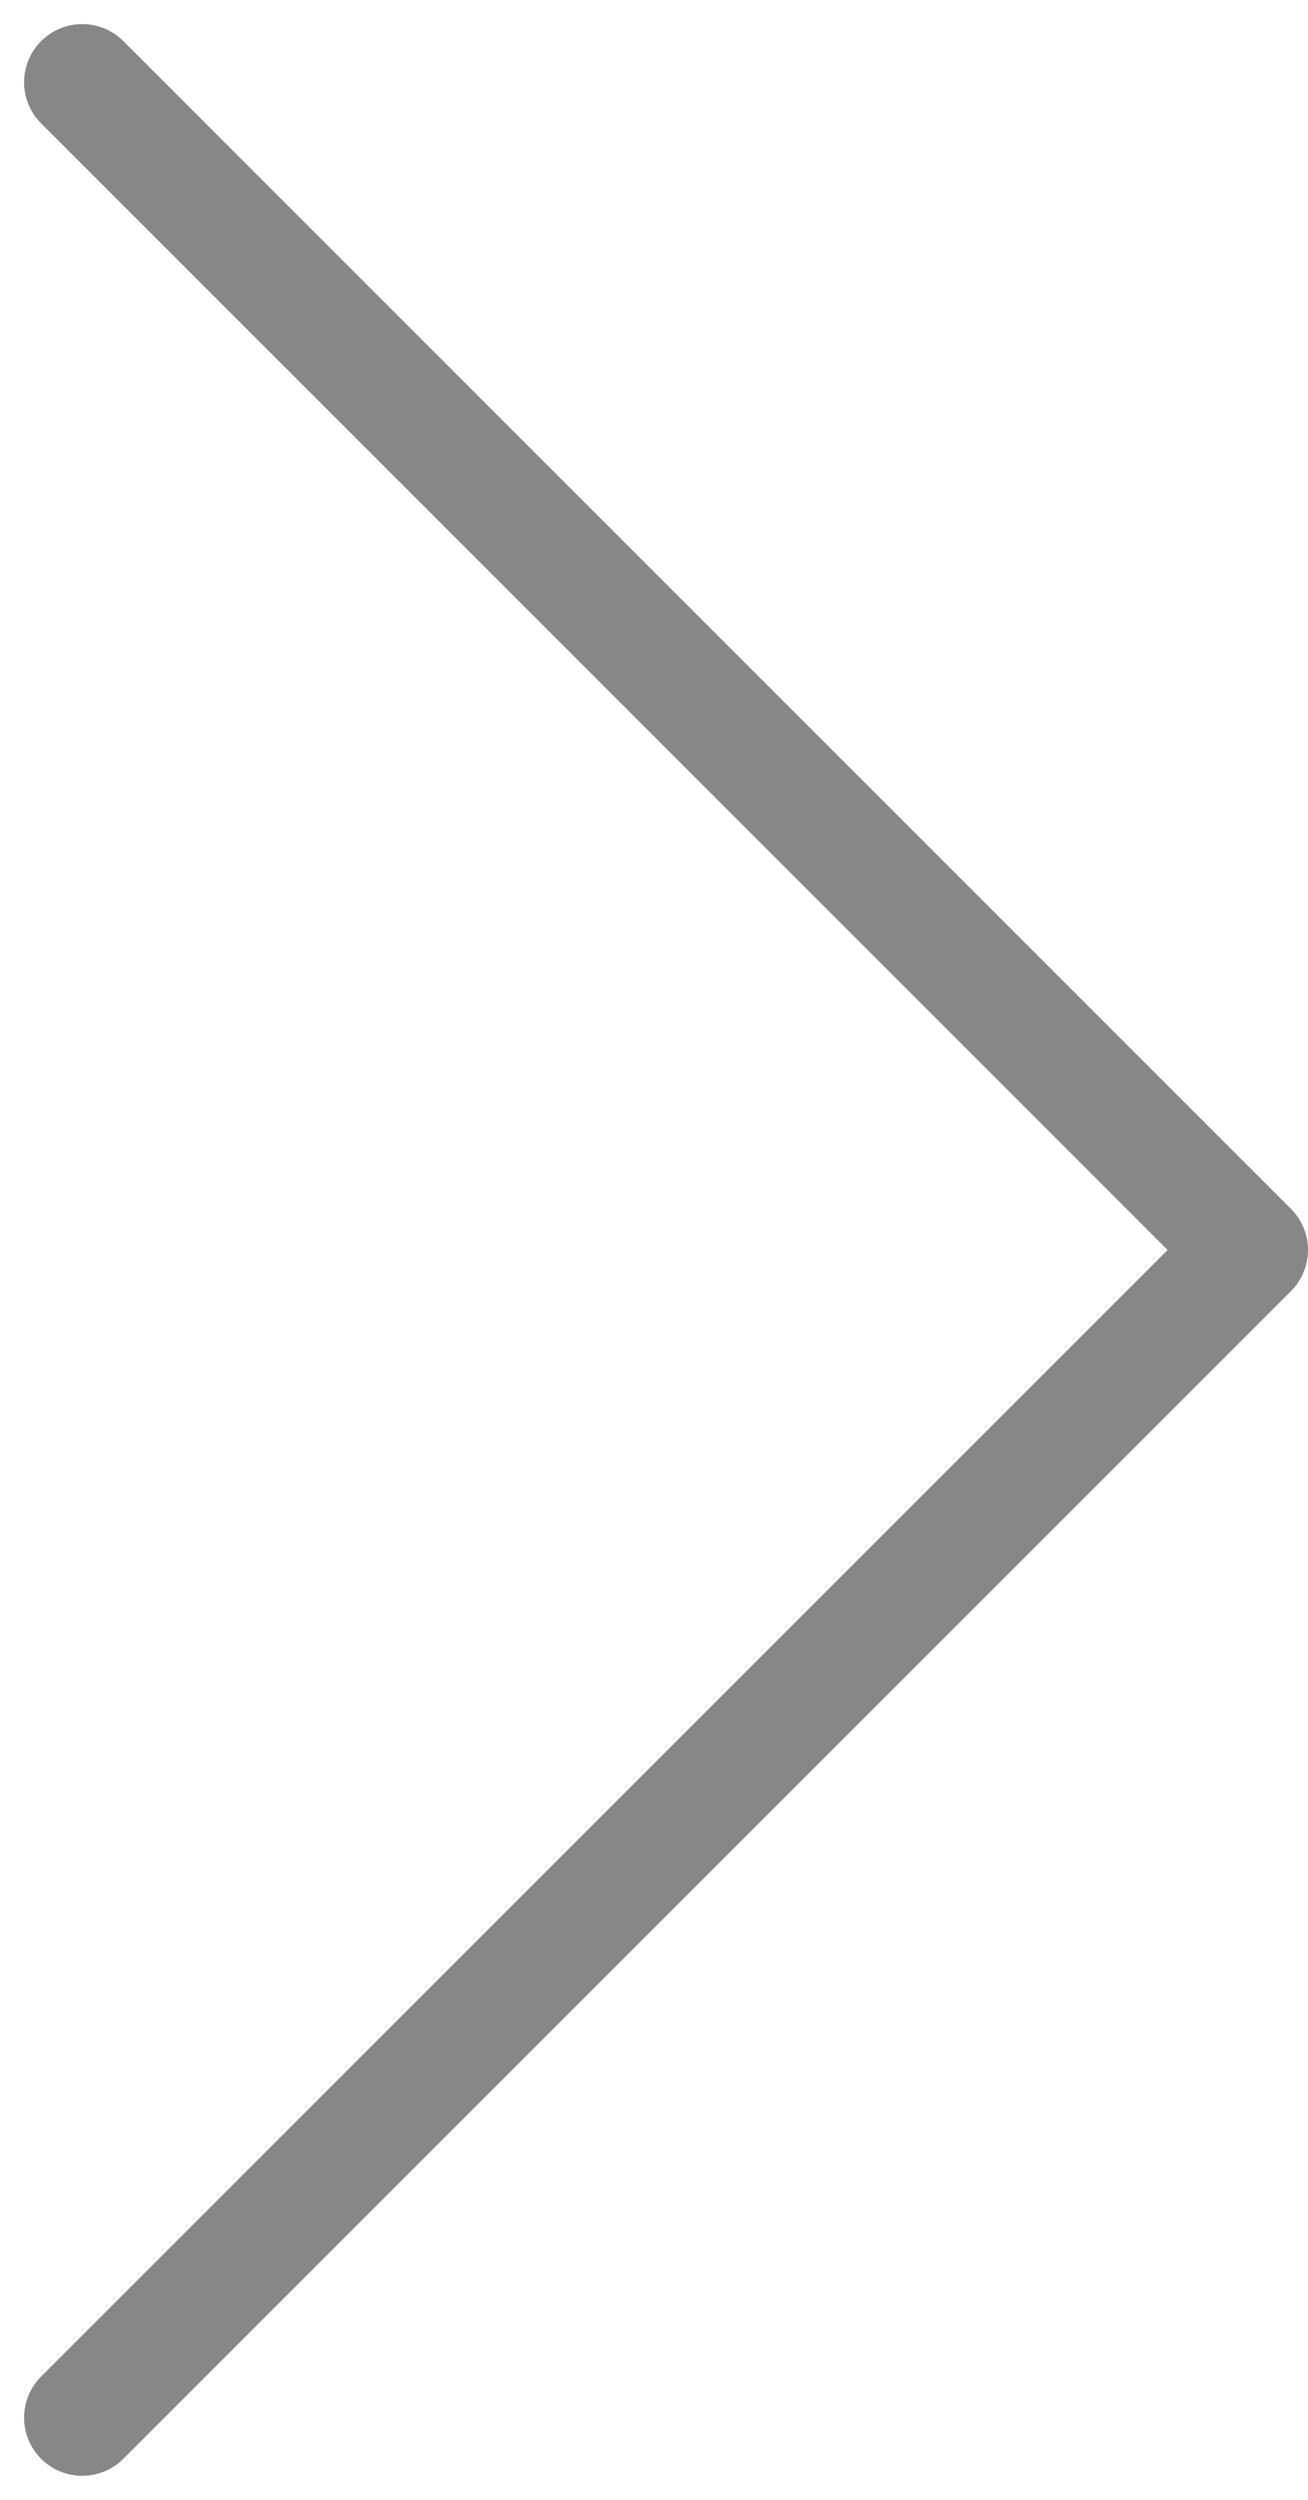
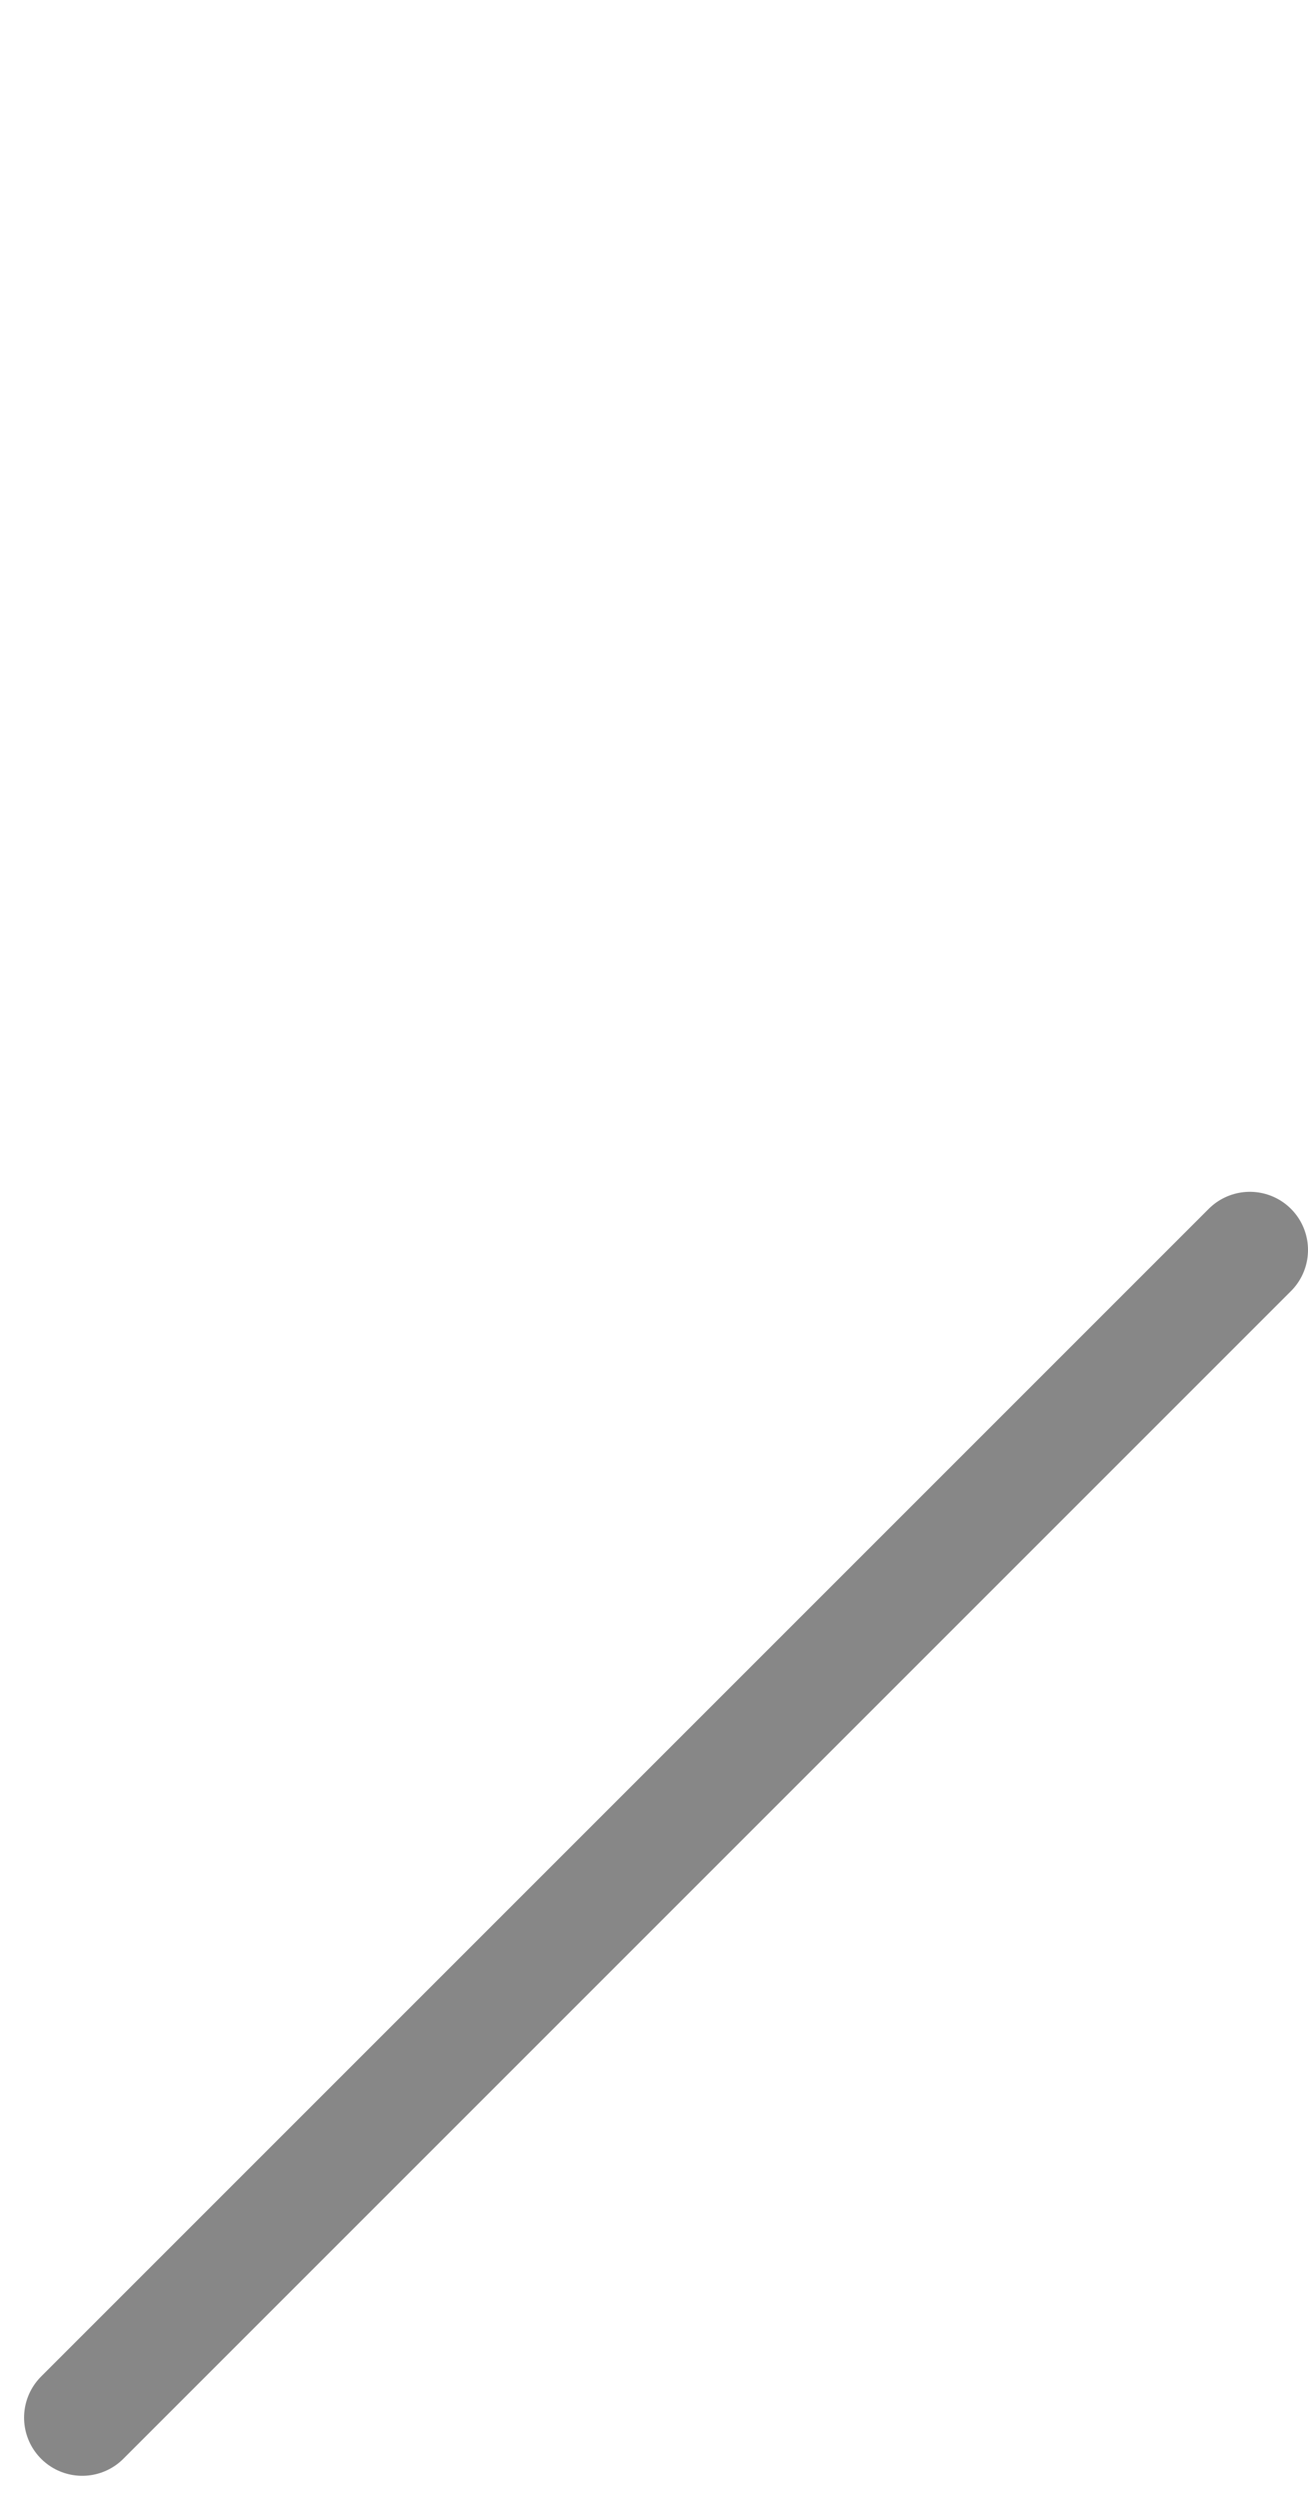
<svg xmlns="http://www.w3.org/2000/svg" width="22.49" height="42.981" viewBox="0 0 22.49 42.981">
  <g id="Right_arrow" data-name="Right arrow" transform="translate(1.414 1.414)">
-     <path id="Path_433" data-name="Path 433" d="M63.84,2040.969l20.076-20.076L63.84,2000.816" transform="translate(-63.84 -2000.816)" fill="none" stroke="#878787" stroke-linecap="round" stroke-linejoin="round" stroke-width="2" />
+     <path id="Path_433" data-name="Path 433" d="M63.84,2040.969l20.076-20.076" transform="translate(-63.84 -2000.816)" fill="none" stroke="#878787" stroke-linecap="round" stroke-linejoin="round" stroke-width="2" />
  </g>
</svg>